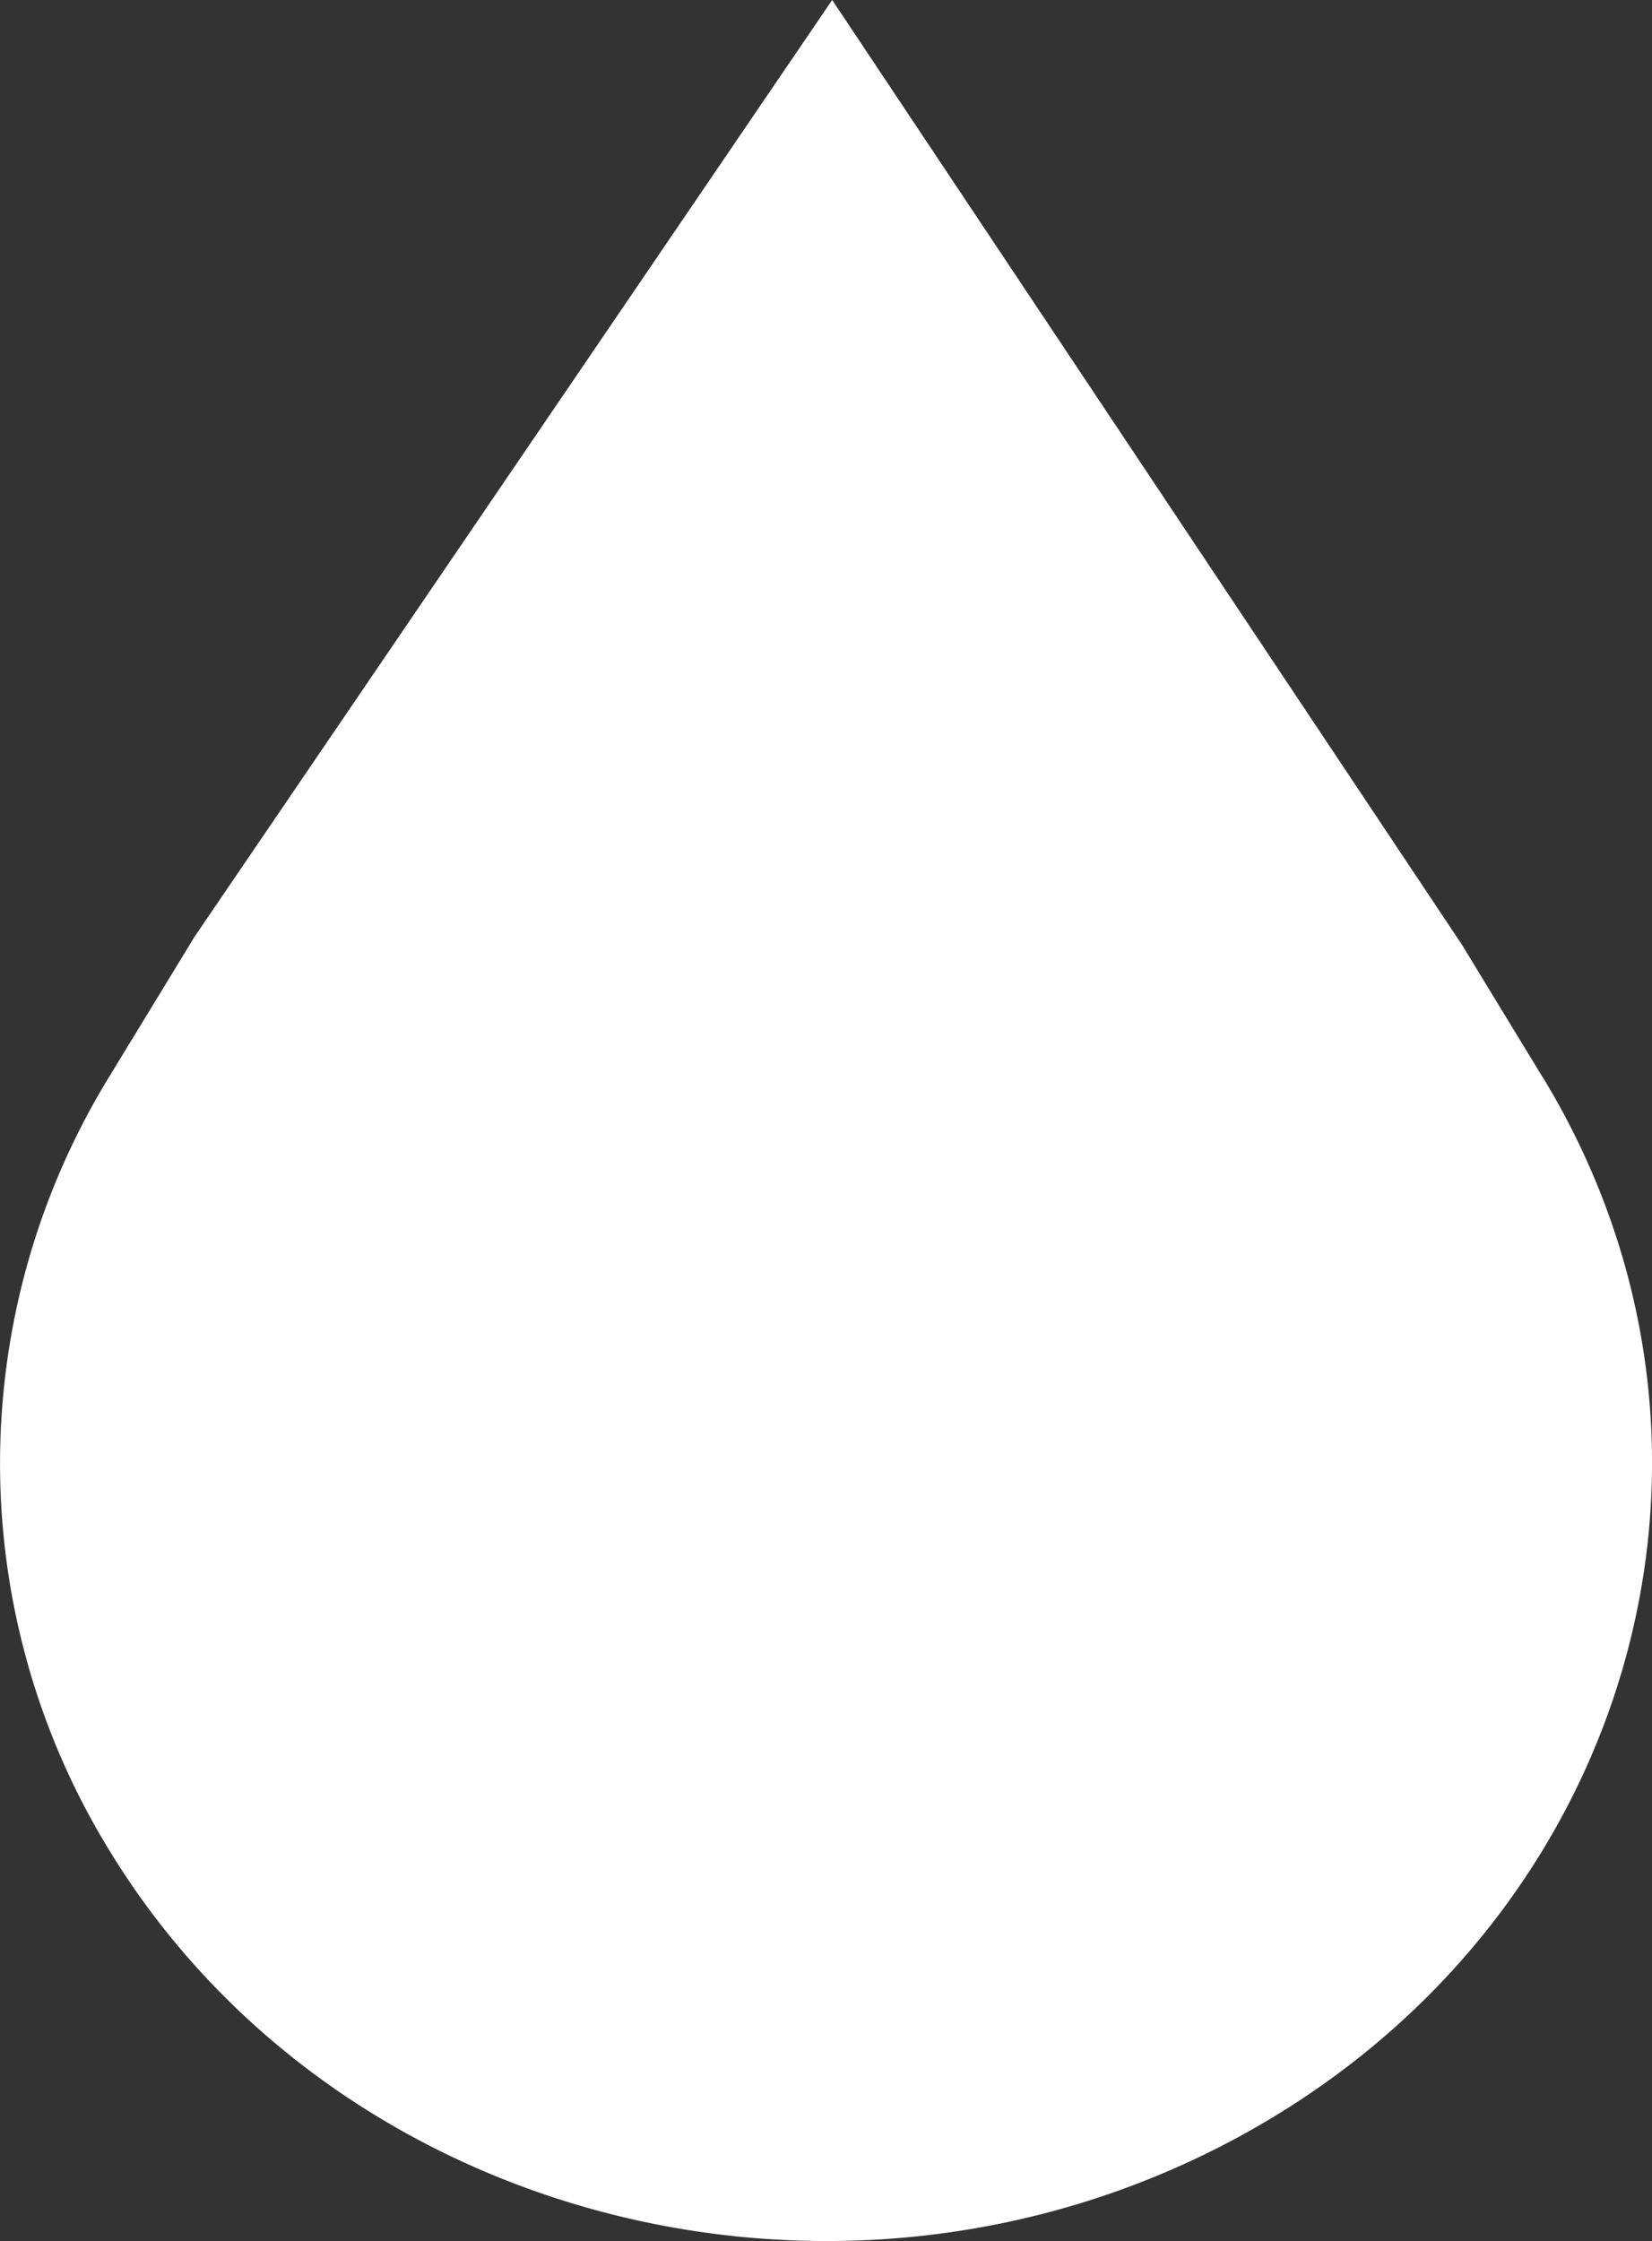
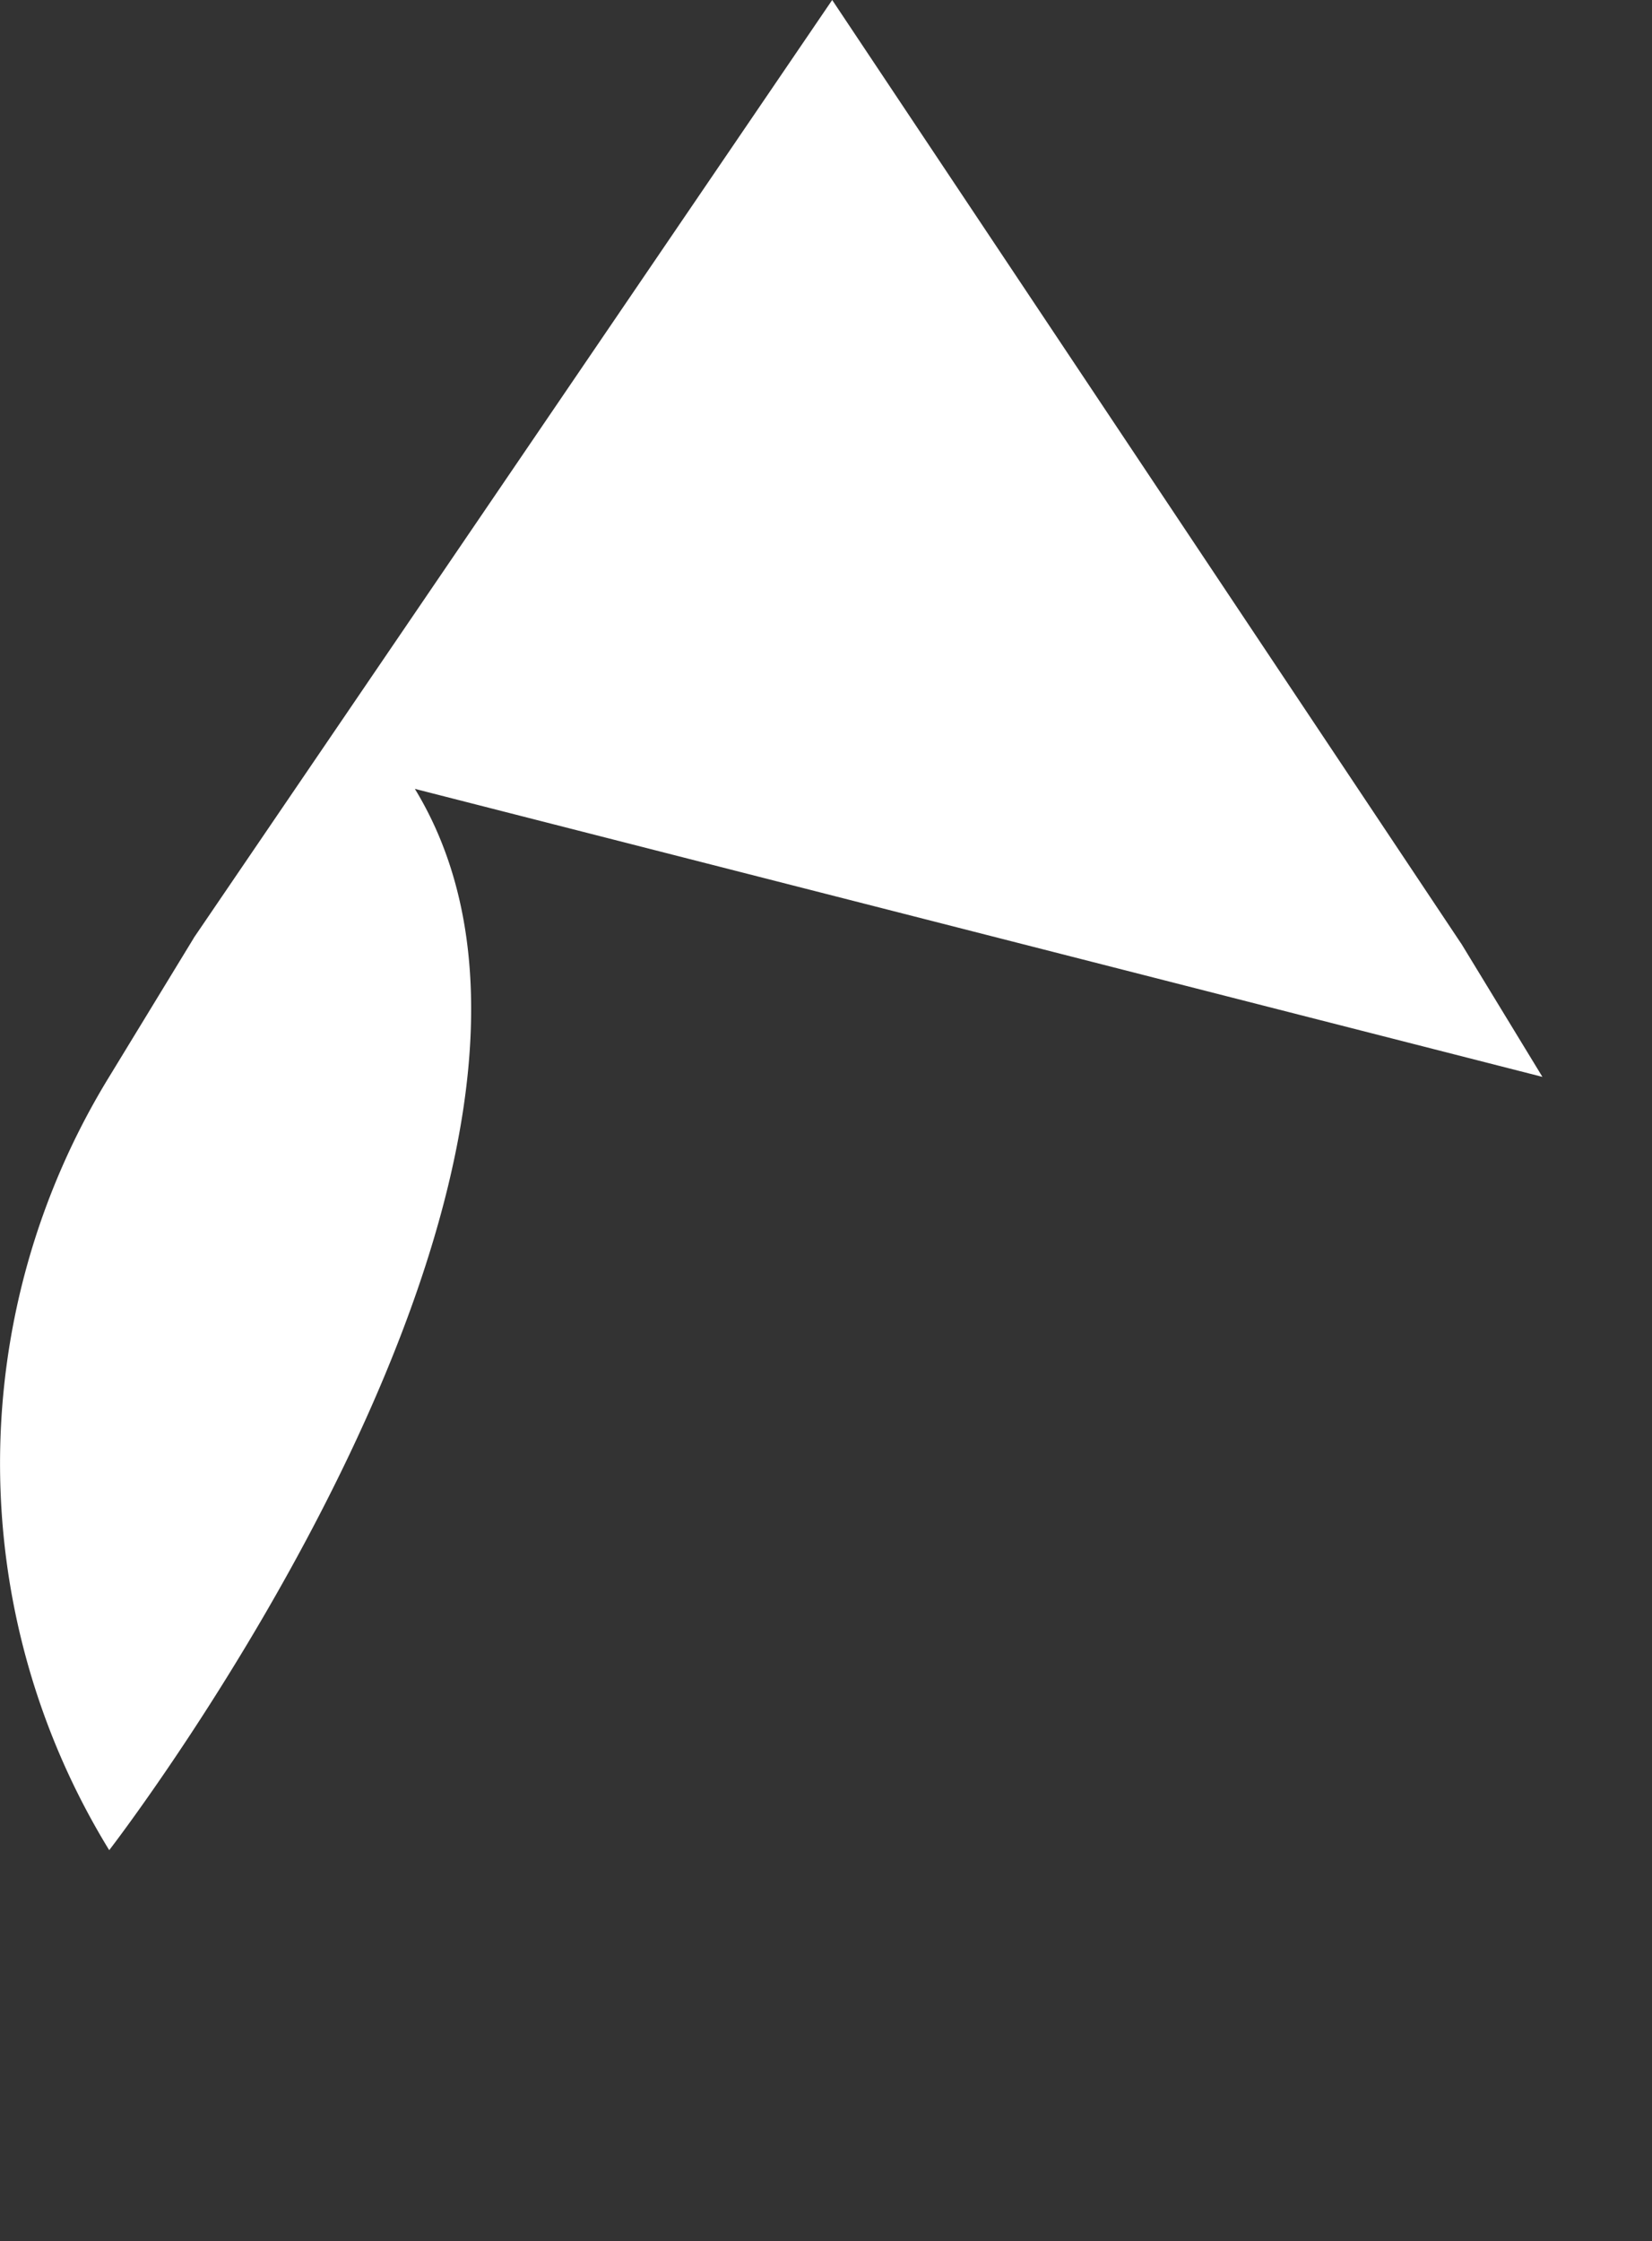
<svg xmlns="http://www.w3.org/2000/svg" width="36.272" height="49.203" viewBox="0 0 36.272 49.203">
  <rect x="0" y="0" width="36.272" height="49.203" fill="#333333" stroke="none" />
-   <path id="goutte-white" d="M905.649,348.152l-1.779-2.921-.015-.021-13.8-20.7L876.038,345.1l-.005.011-1.852,3.038a16.234,16.234,0,0,0,0,16.98c4.983,8.177,16.066,11.006,24.757,6.317s11.694-15.12,6.711-23.3" transform="translate(-871.783 -324.51)" fill="#fff" />
+   <path id="goutte-white" d="M905.649,348.152l-1.779-2.921-.015-.021-13.8-20.7L876.038,345.1l-.005.011-1.852,3.038a16.234,16.234,0,0,0,0,16.98s11.694-15.12,6.711-23.3" transform="translate(-871.783 -324.51)" fill="#fff" />
</svg>